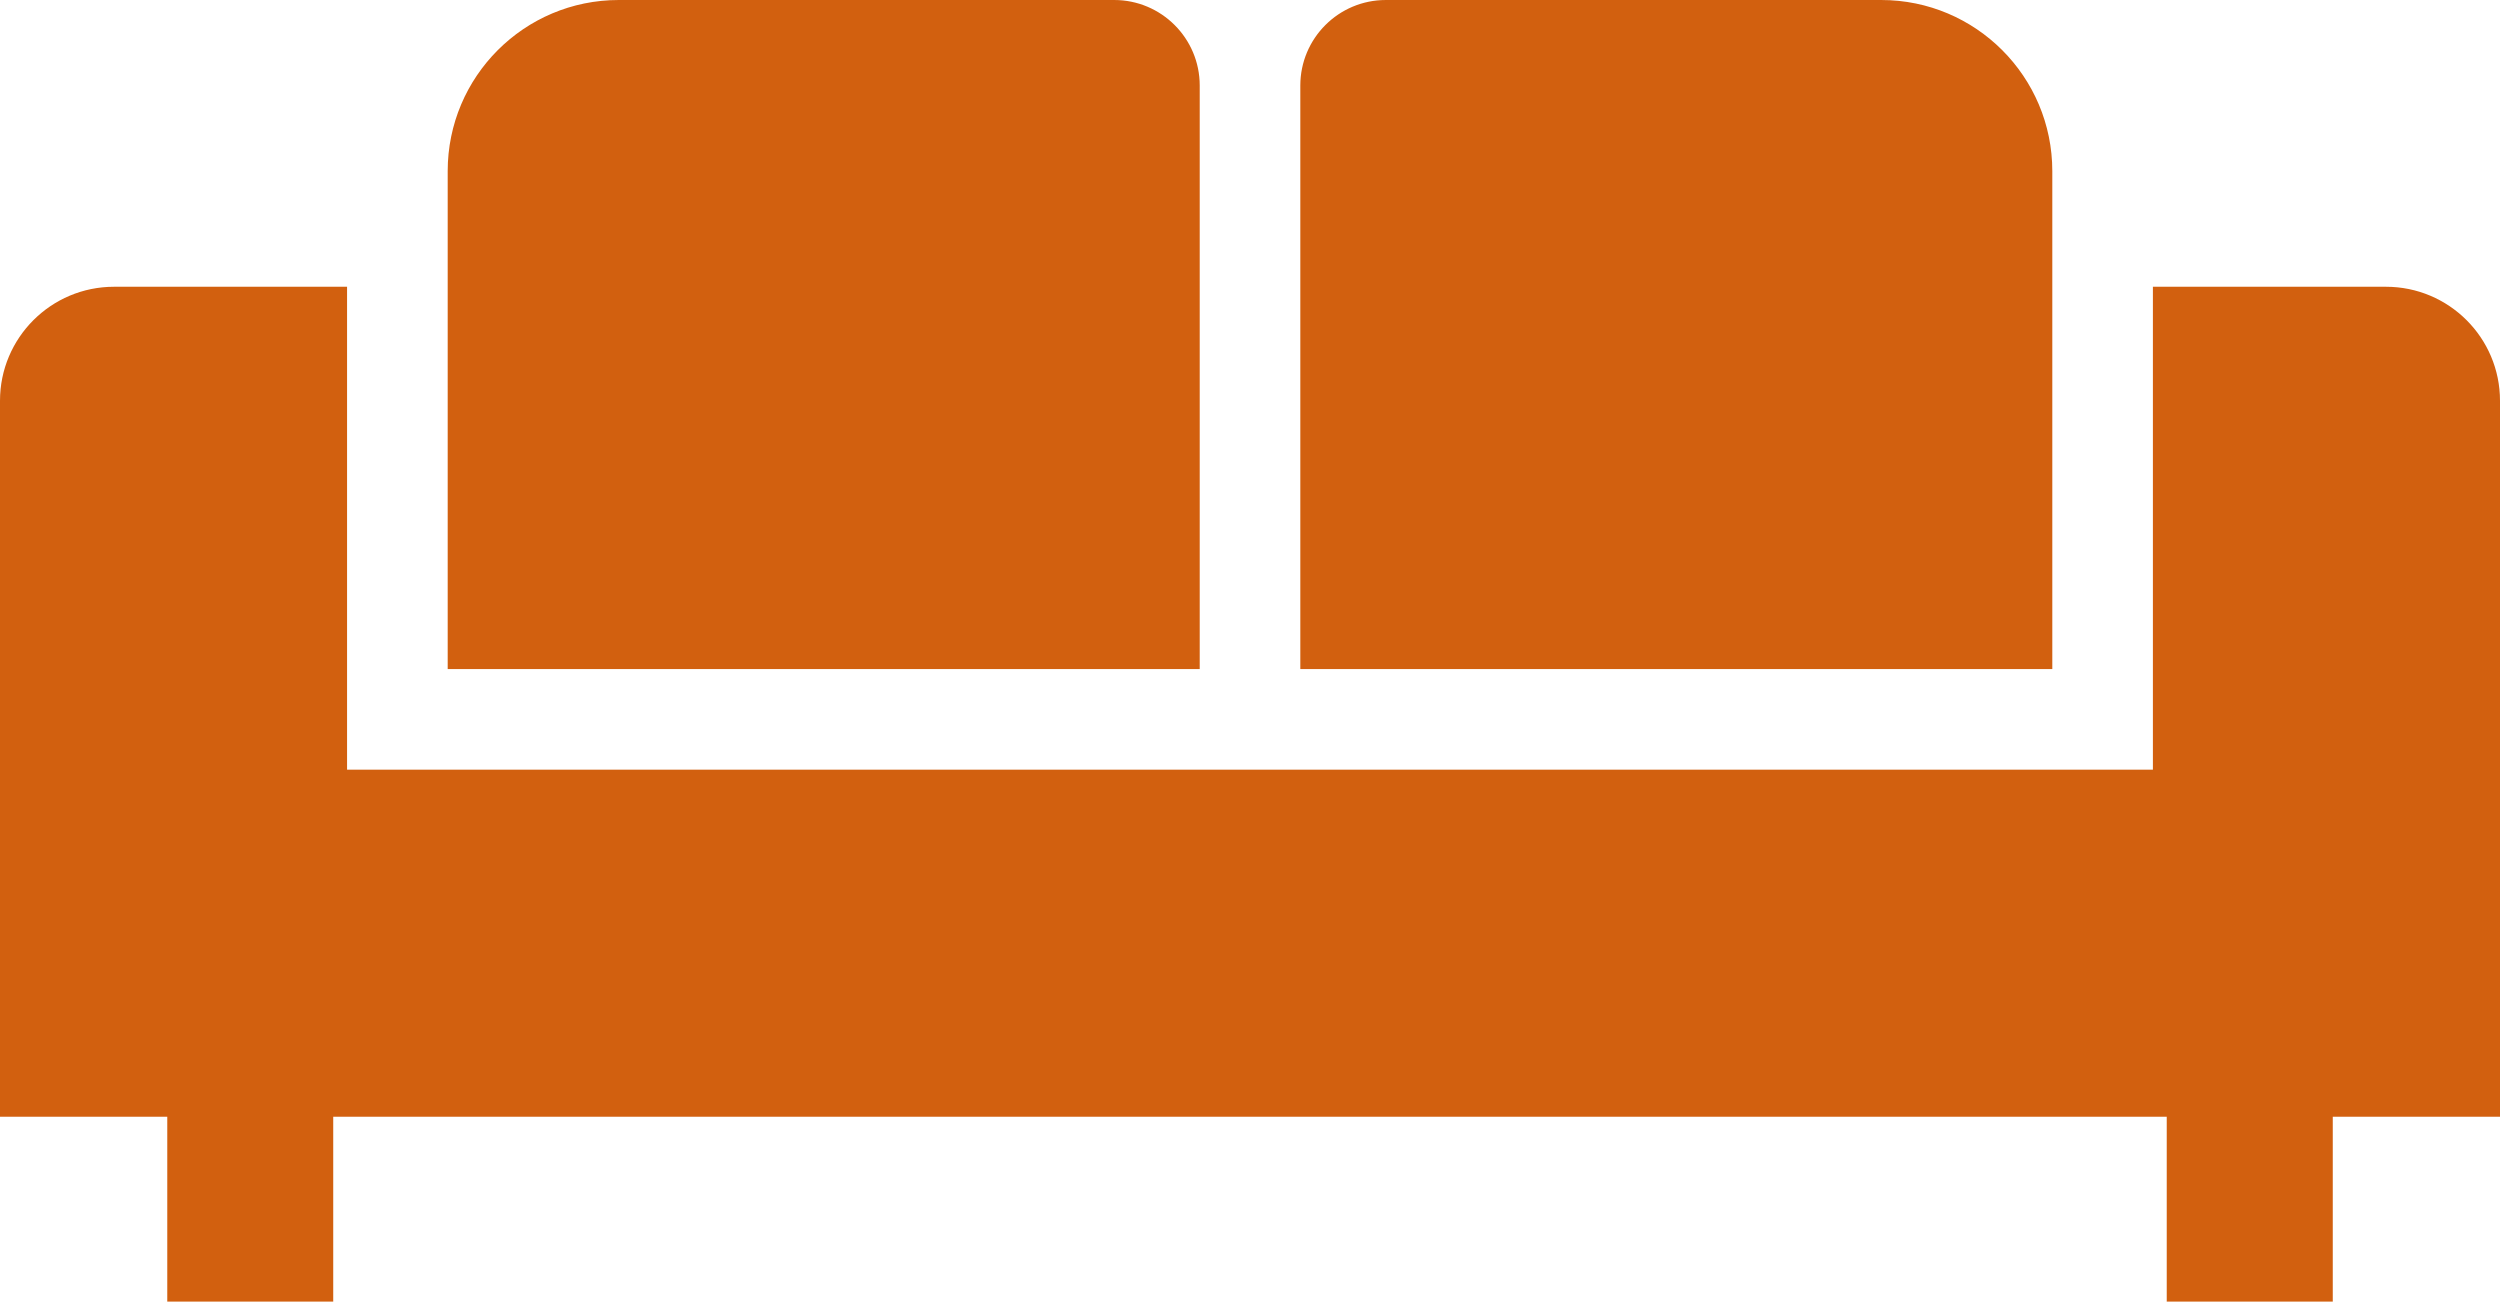
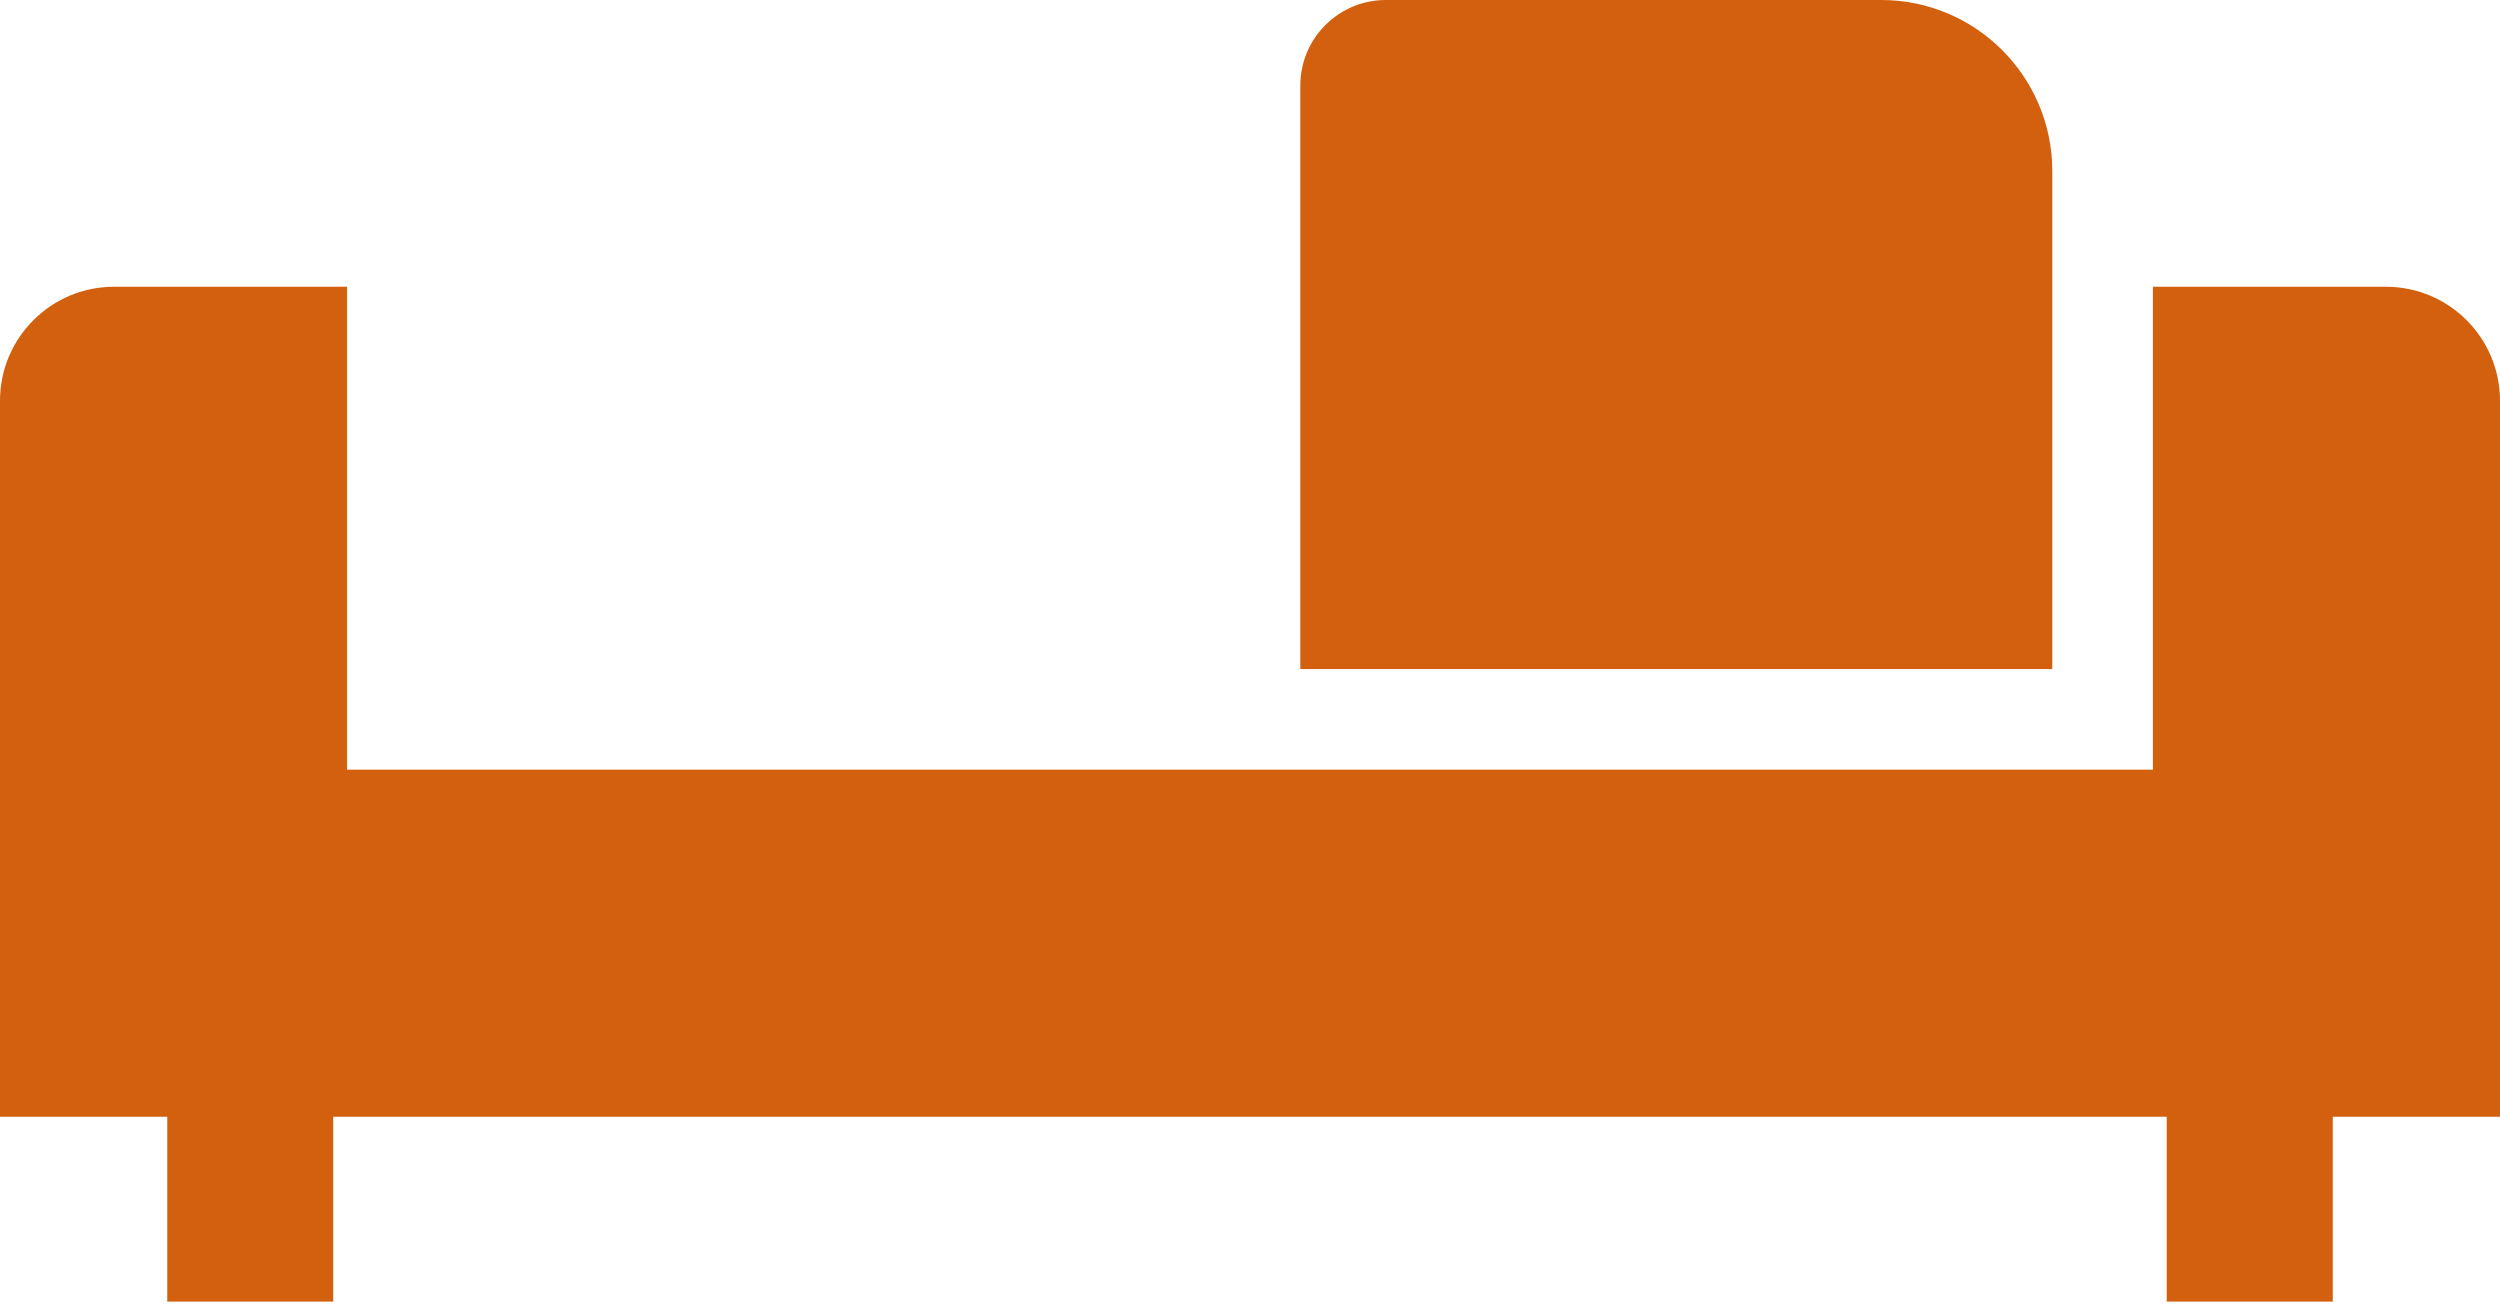
<svg xmlns="http://www.w3.org/2000/svg" width="512" height="267" viewBox="0 0 512 267" fill="none">
  <path d="M512 82.083C512 69.187 501.54 58.728 488.637 58.728H440.914V157.623H71.078V58.728H23.363C10.459 58.728 0 69.187 0 82.083V228.701H34.257V266.565H68.245V228.701H443.747V266.565H477.751V228.701H512V82.083Z" fill="#D2600F" />
-   <path d="M245.703 17.524C245.703 7.848 237.855 0 228.179 0H126.728C107.376 0 91.687 15.688 91.687 35.048V137.021H245.702V17.524H245.703Z" fill="#D2600F" />
-   <path d="M420.312 35.049C420.312 15.689 404.622 0.001 385.271 0.001H283.821C274.145 0.001 266.305 7.849 266.305 17.525V137.022H420.313L420.312 35.049Z" fill="#D2600F" />
+   <path d="M420.312 35.049C420.312 15.689 404.622 0.001 385.271 0.001H283.821C274.145 0.001 266.305 7.849 266.305 17.525V137.022H420.313L420.312 35.049" fill="#D2600F" />
</svg>